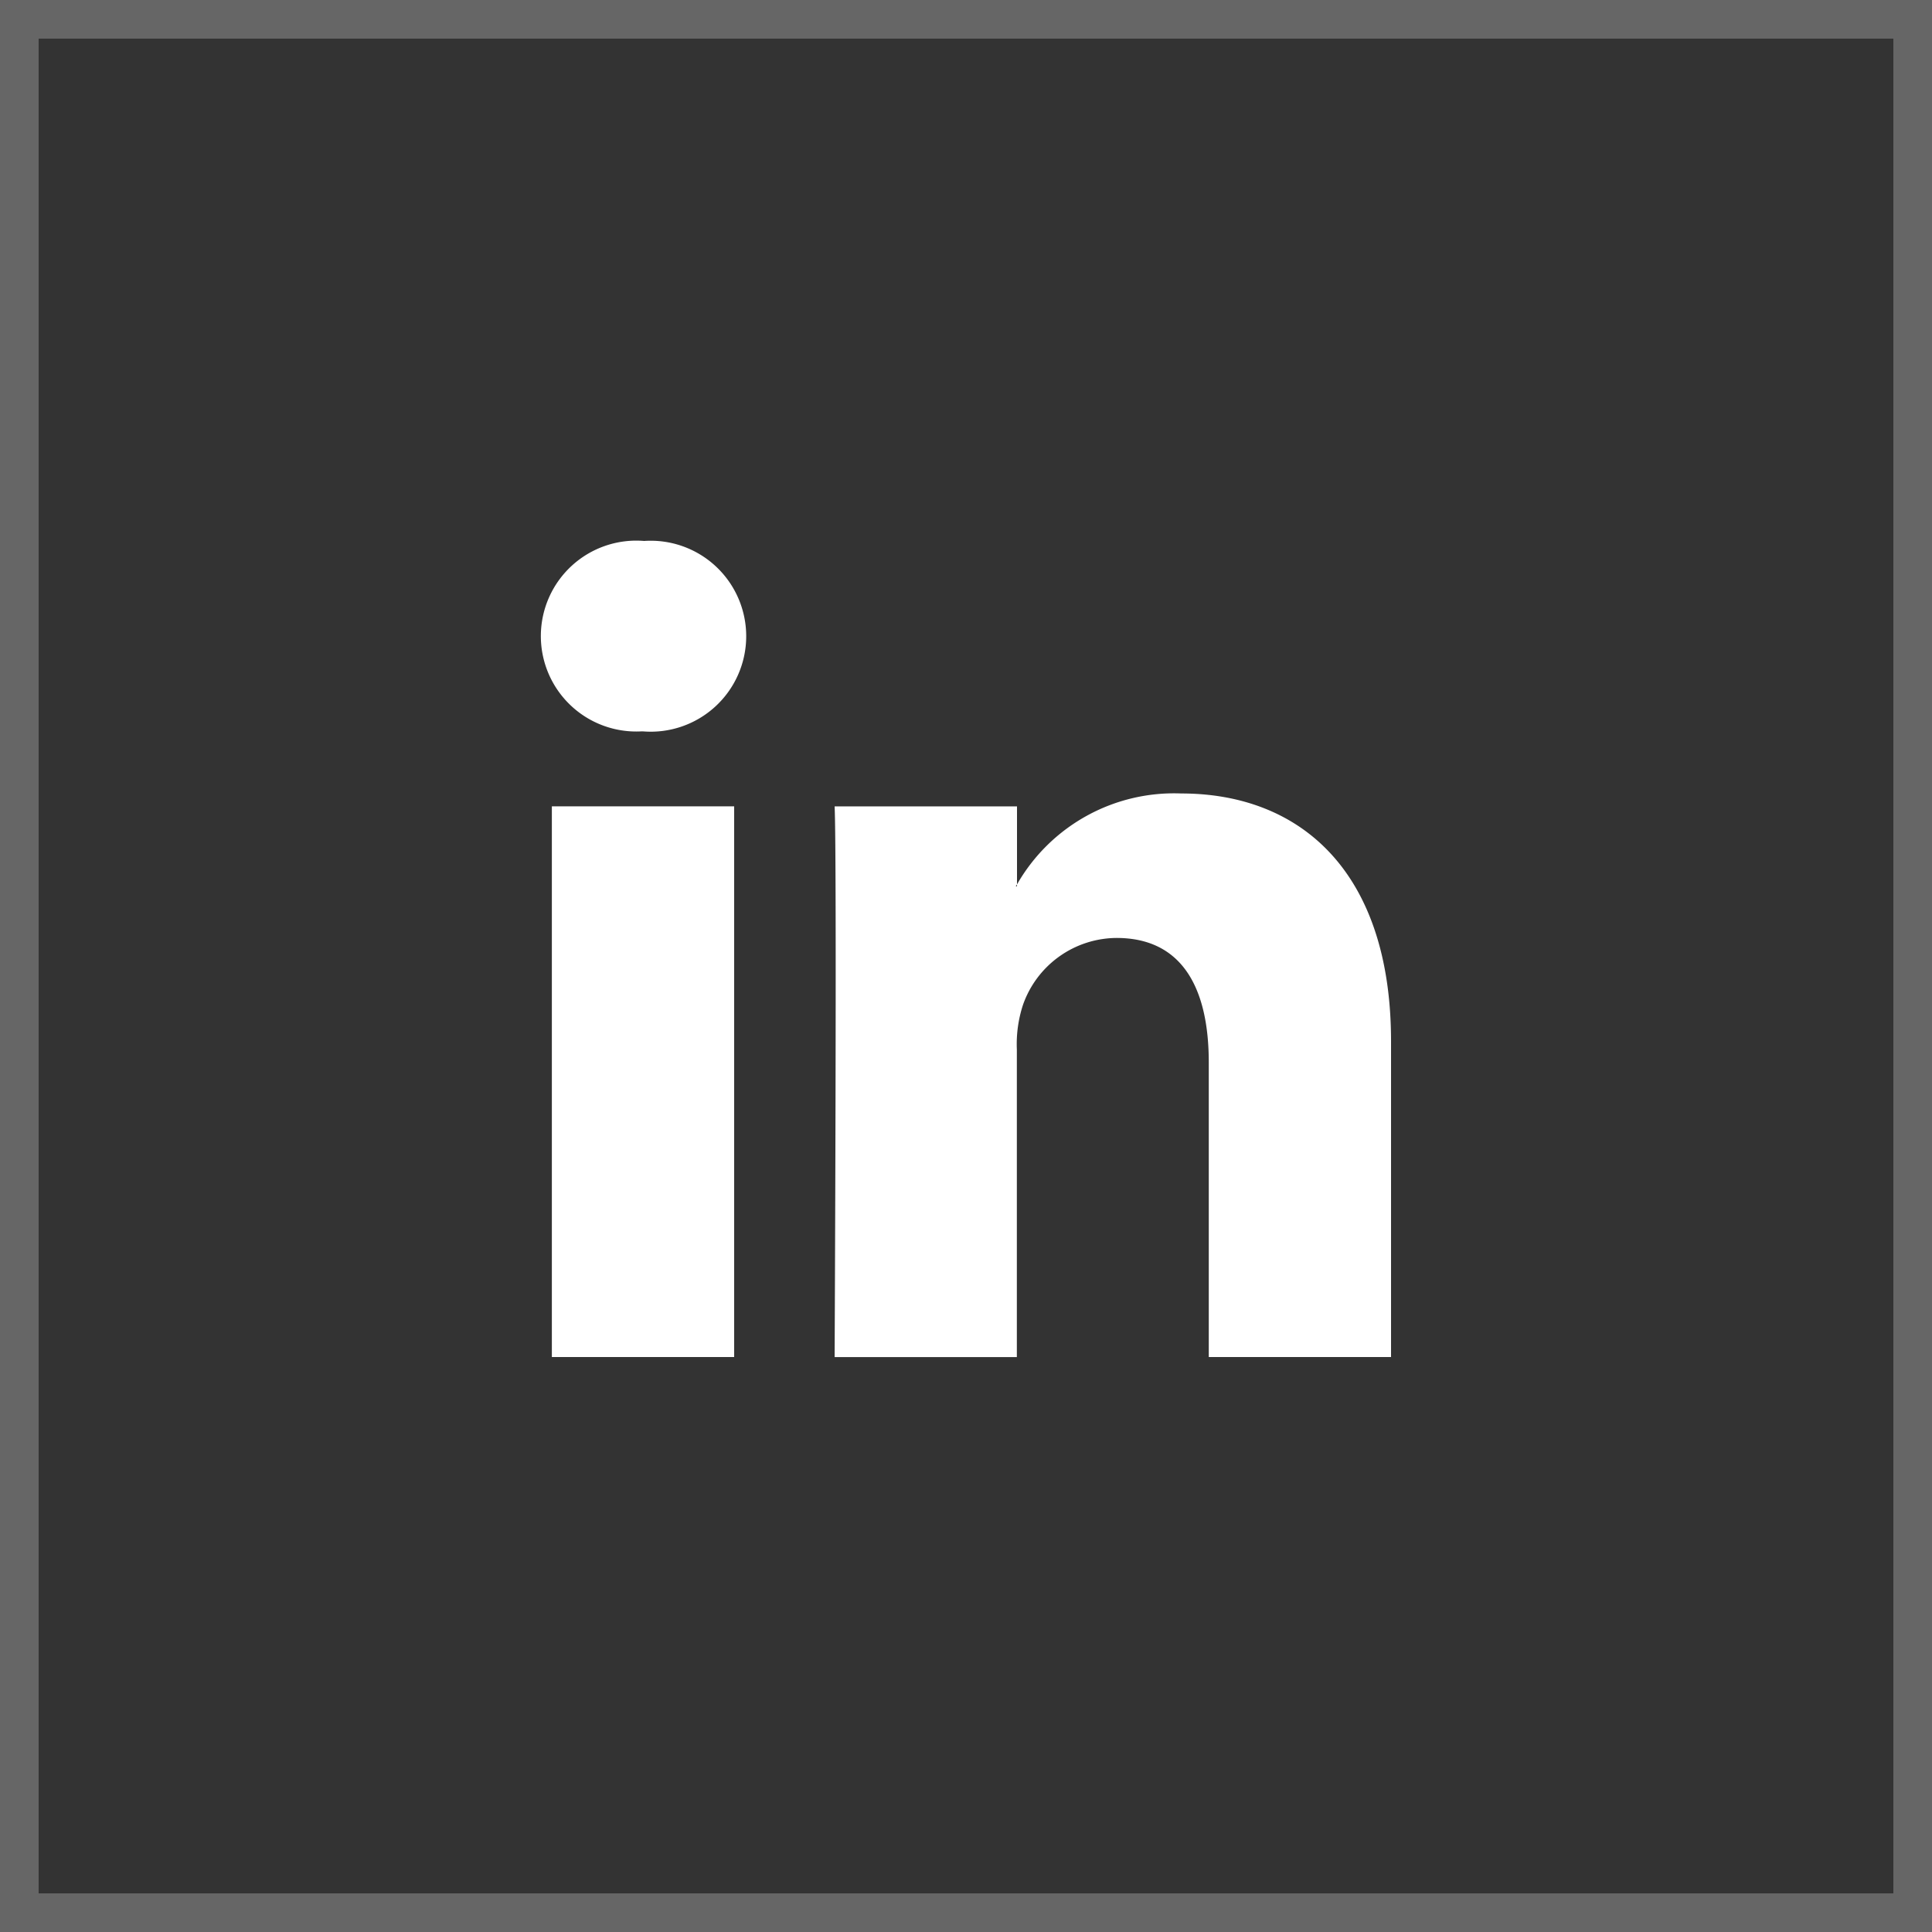
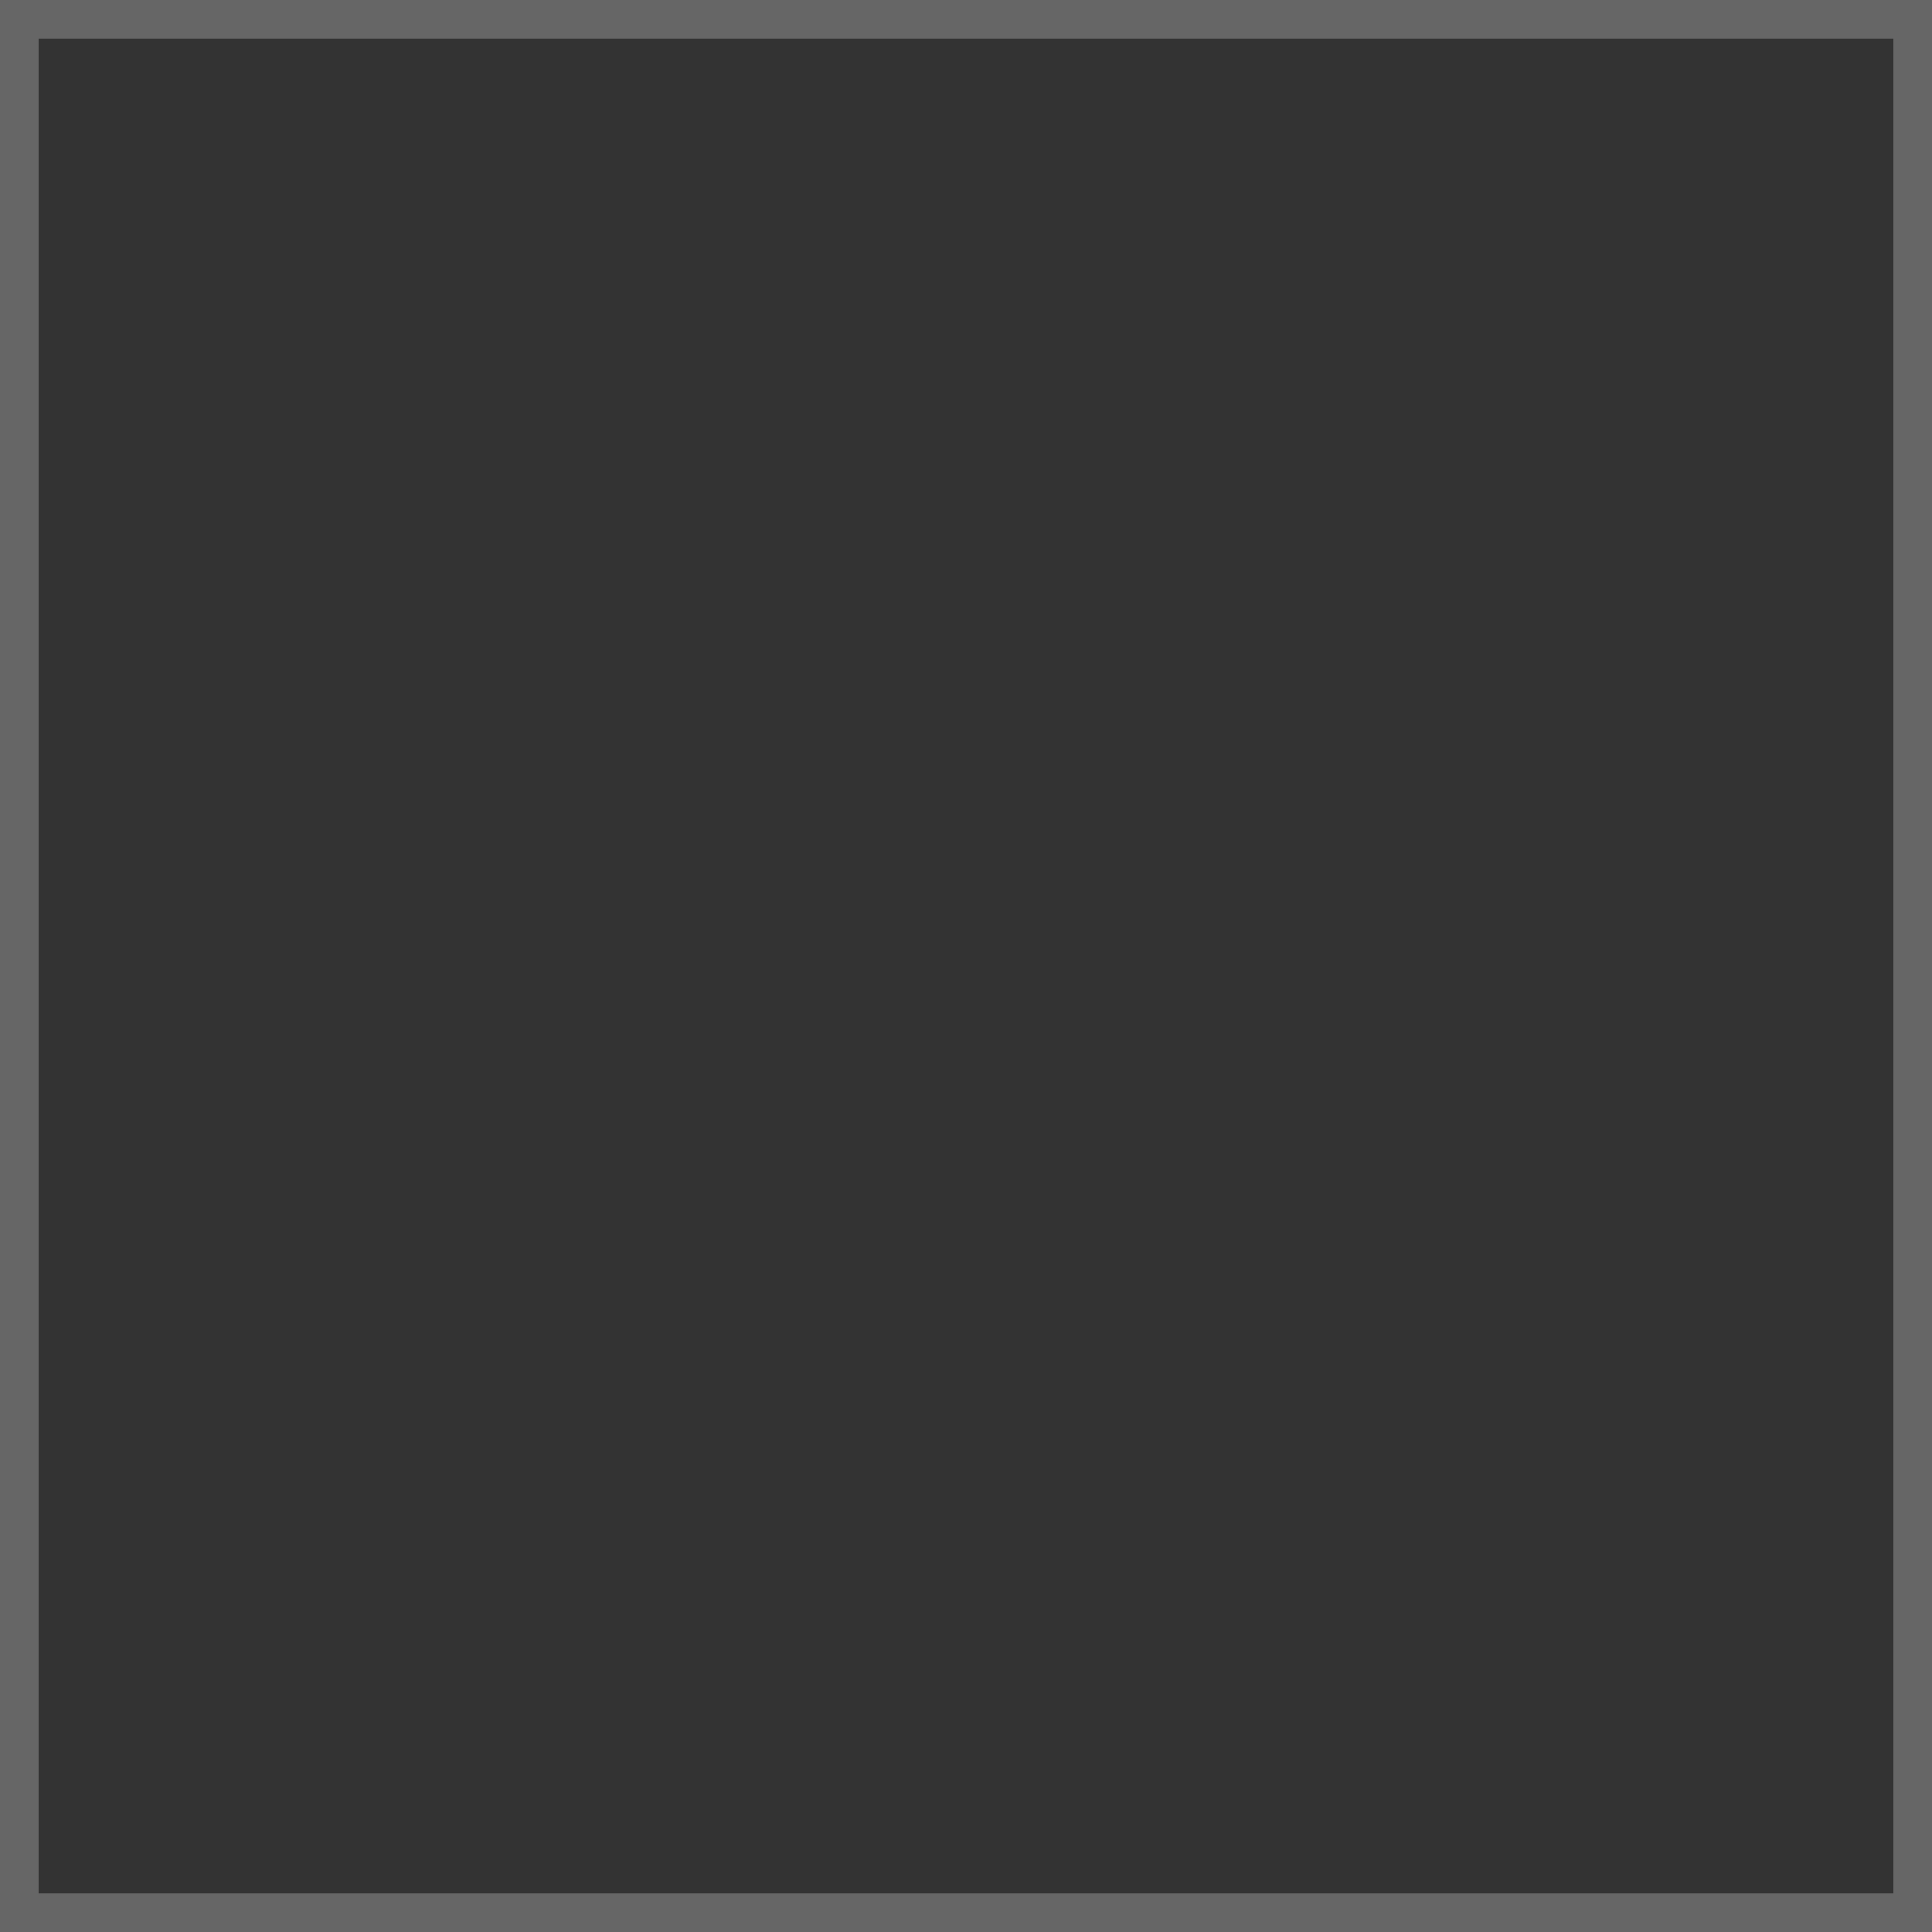
<svg xmlns="http://www.w3.org/2000/svg" width="50" height="50" viewBox="0 0 50 50">
  <rect x="0" y="0" width="50" height="50" fill="#333333" stroke="none" />
  <g id="Group_49" data-name="Group 49" transform="translate(-6529 3)">
    <g id="Rectangle_40" data-name="Rectangle 40" transform="translate(6529 -3)" fill="none" stroke="rgba(255,255,255,0.25)" stroke-width="1">
      <rect width="50" height="50" stroke="none" />
      <rect x="0.5" y="0.5" width="49" height="49" fill="none" />
    </g>
    <g id="icon-linkedin-white" transform="translate(6543 1)">
-       <path id="Path_21" data-name="Path 21" d="M22,22.949V31.12H17.283V23.495c0-1.914-.682-3.221-2.389-3.221a2.583,2.583,0,0,0-2.42,1.734,3.263,3.263,0,0,0-.158,1.153v7.96H7.6s.062-12.914,0-14.252H12.32v2.02c-.009.018-.022.031-.031.048h.031v-.048a4.682,4.682,0,0,1,4.25-2.354c3.1,0,5.43,2.037,5.43,6.415ZM2.671,10A2.47,2.47,0,1,0,2.6,14.928H2.64A2.471,2.471,0,1,0,2.671,10ZM.282,31.12H5V16.868H.282Zm0,0" fill="#fff" />
-     </g>
+       </g>
  </g>
</svg>